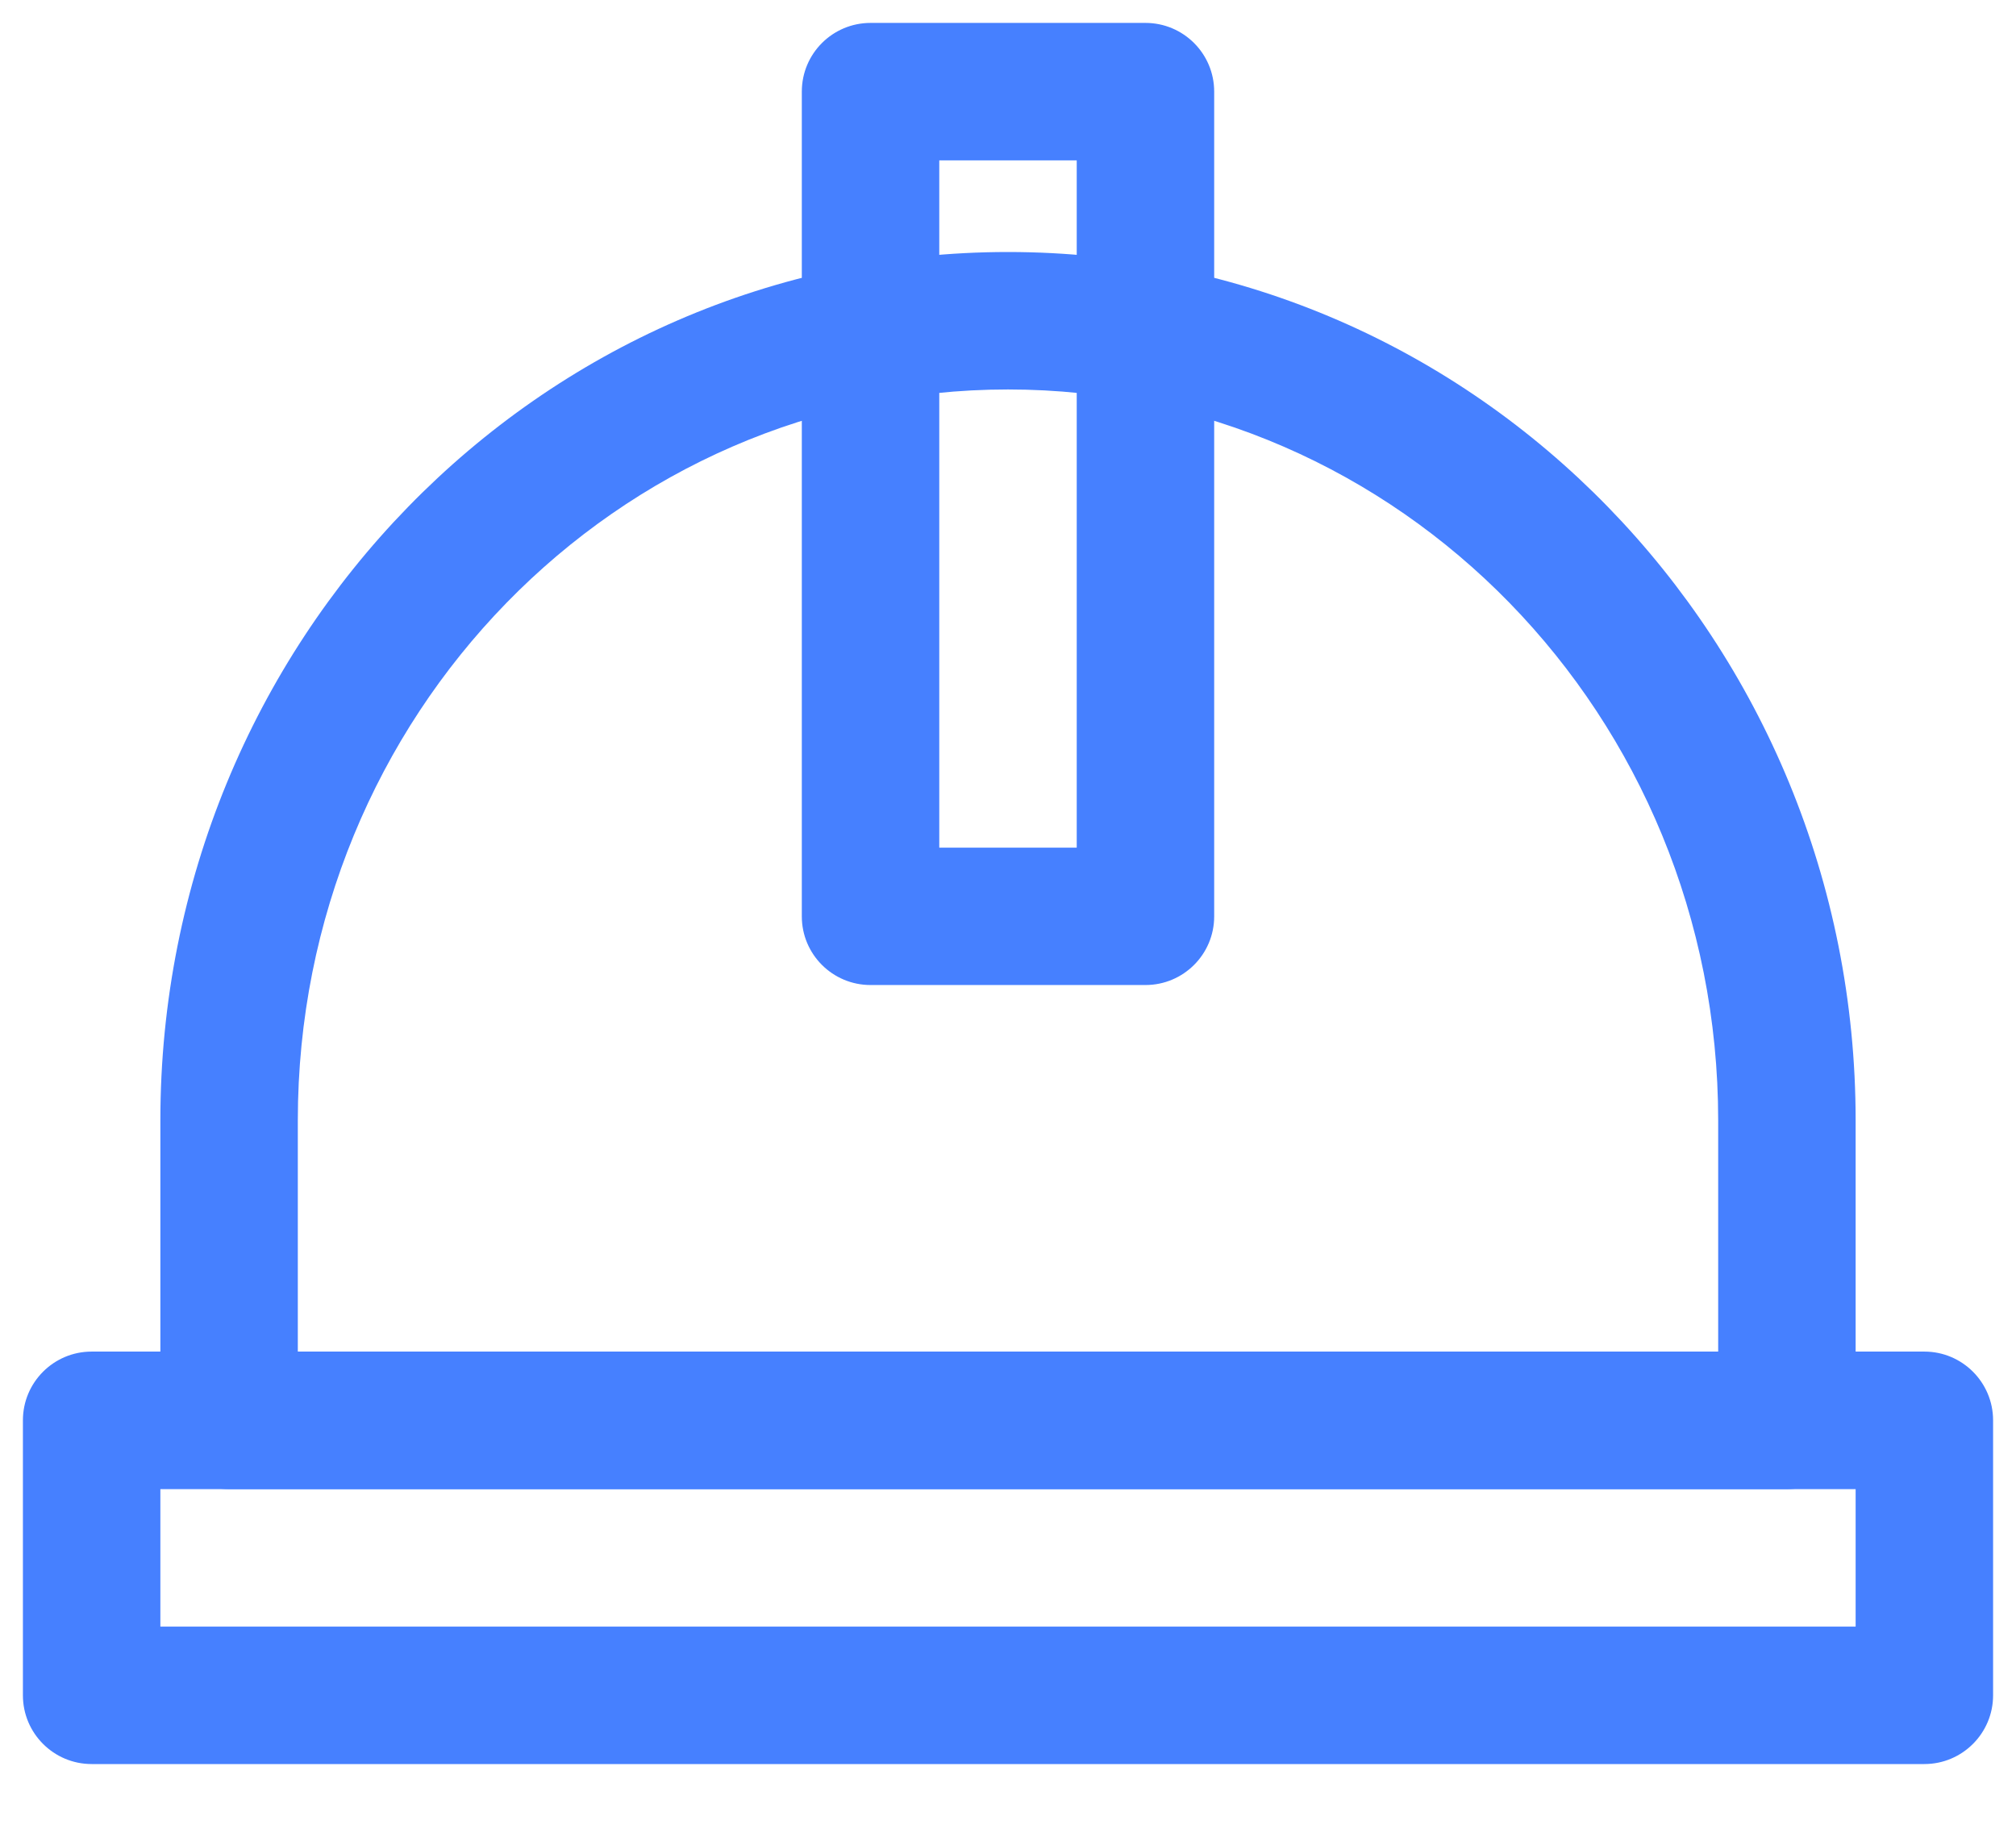
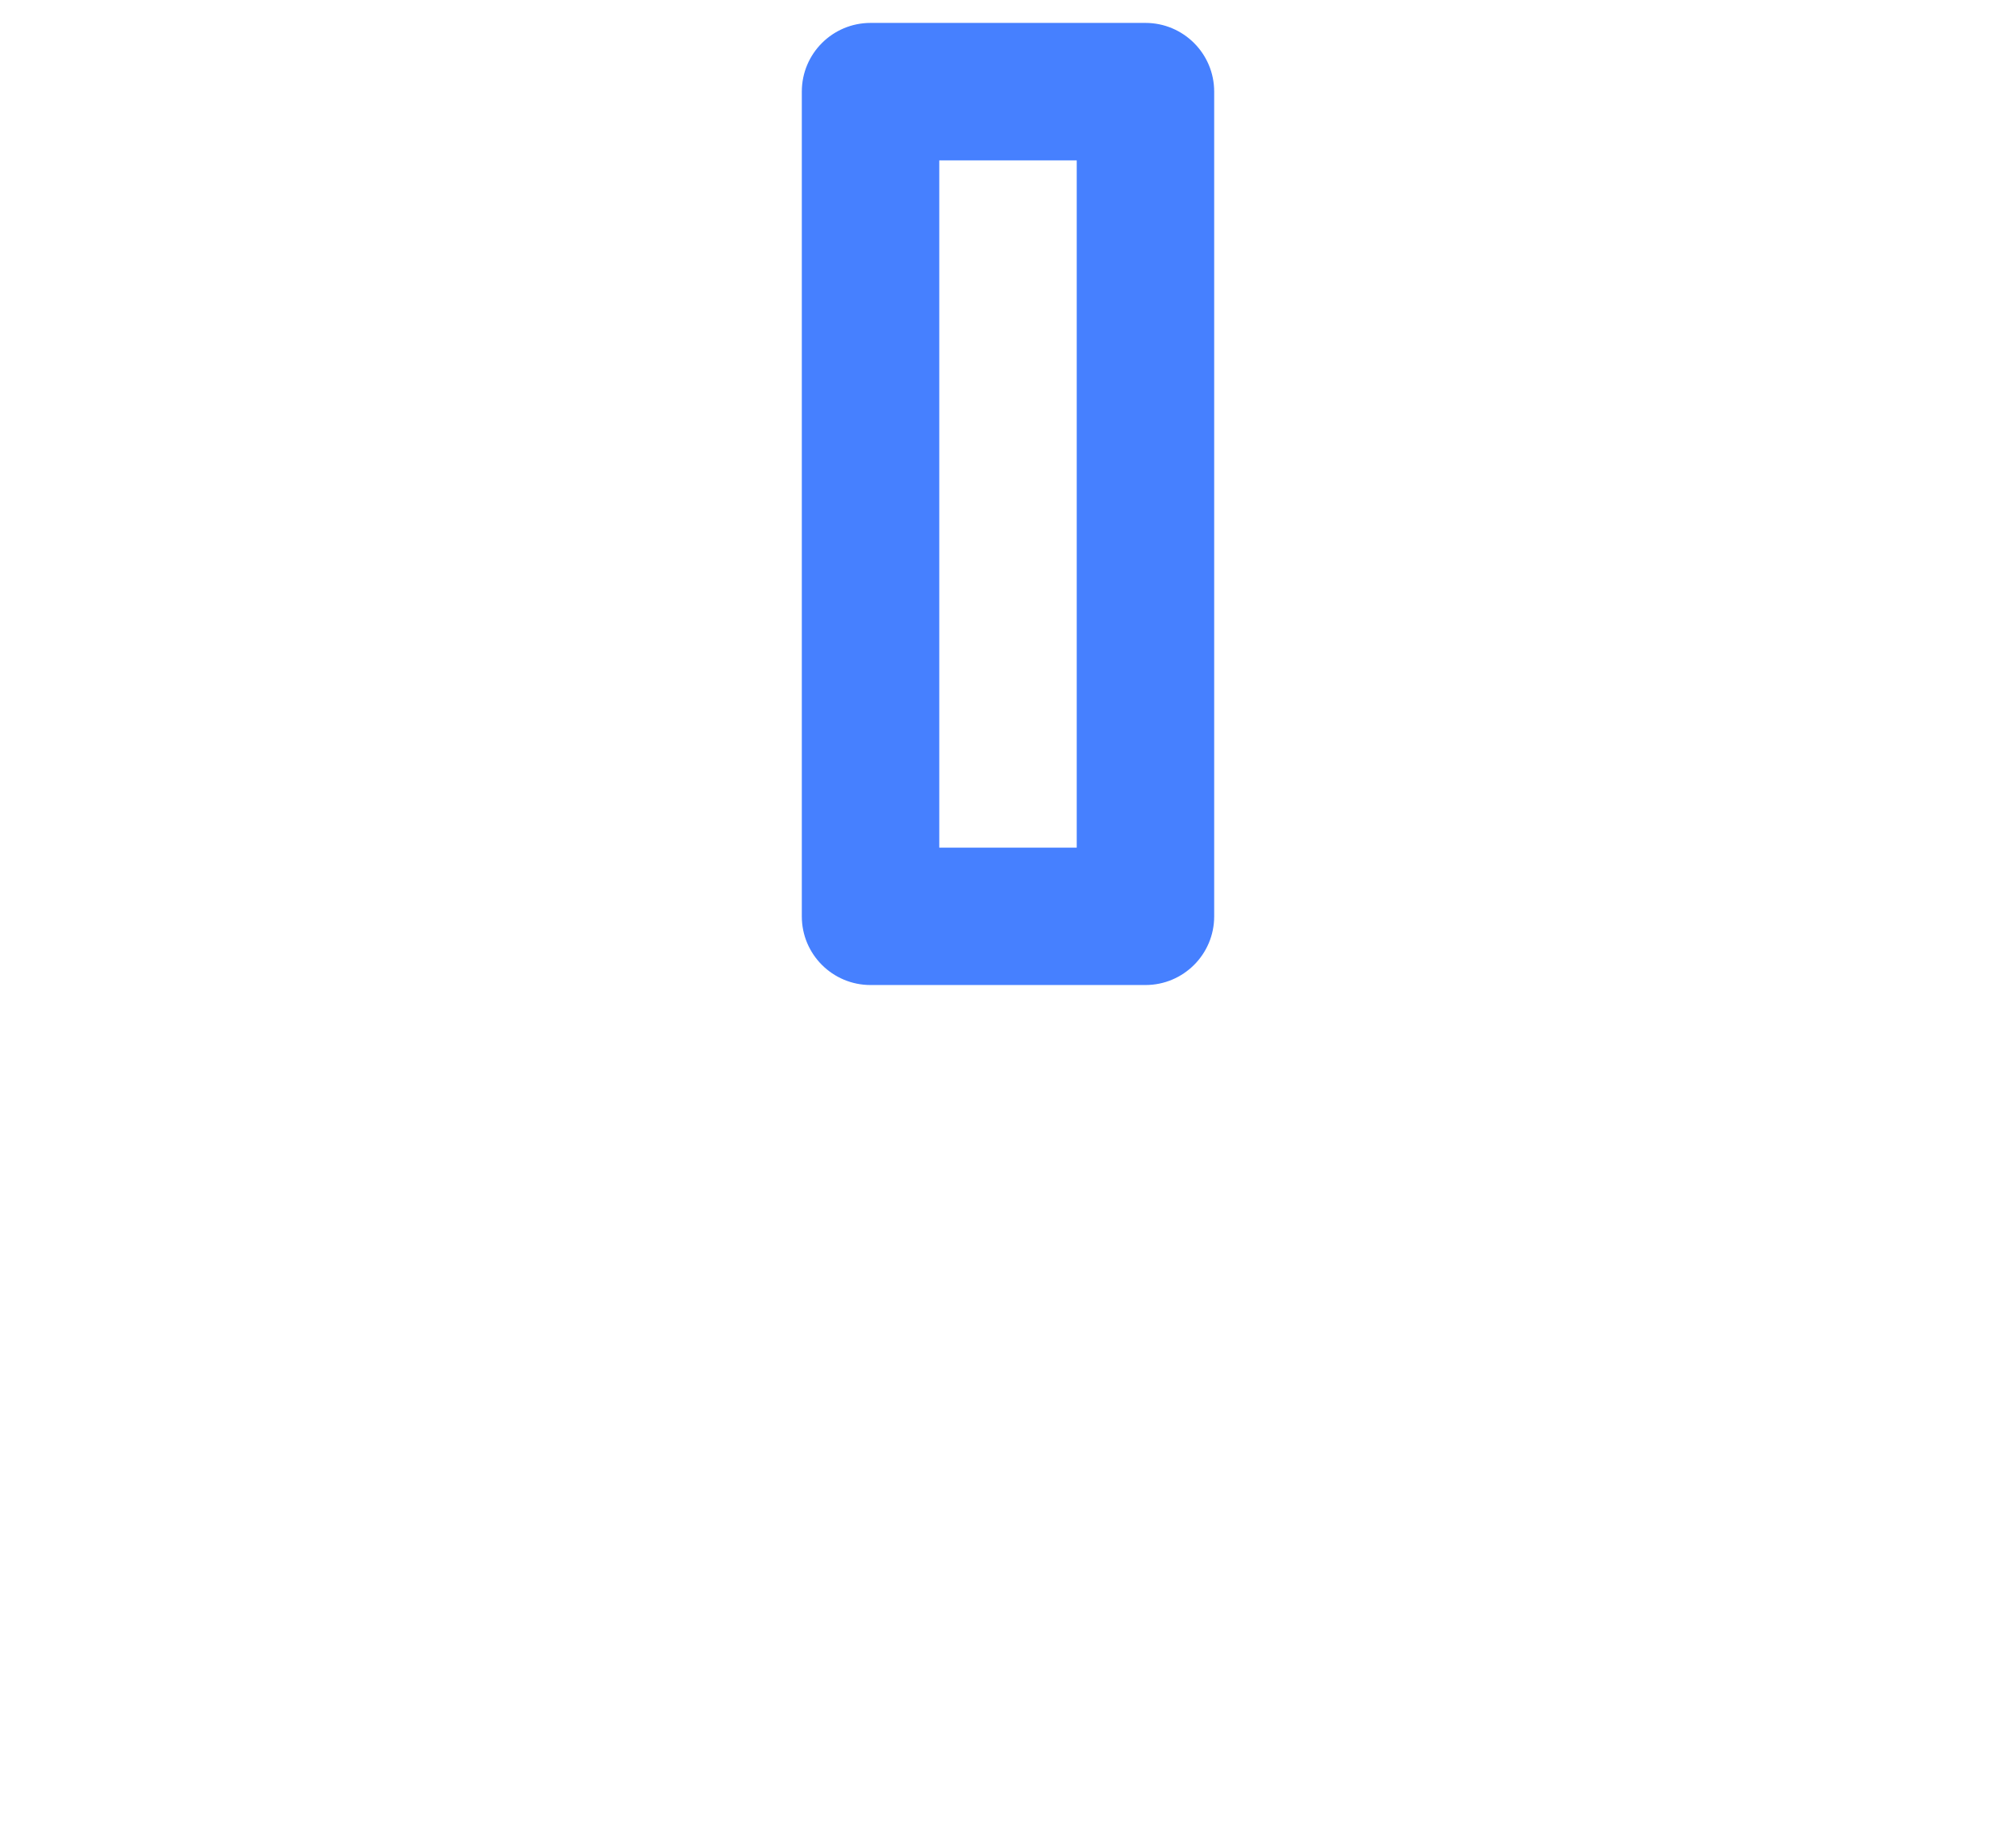
<svg xmlns="http://www.w3.org/2000/svg" width="22" height="20" viewBox="0 0 22 20" fill="none">
-   <path fill-rule="evenodd" clip-rule="evenodd" d="M1.75 12.227C1.75 7.011 5.873 2.75 11 2.75C16.127 2.75 20.25 7.011 20.25 12.227V15.499C20.25 15.914 19.914 16.25 19.5 16.25H2.5C2.086 16.25 1.75 15.914 1.75 15.499V12.227ZM11 4.25C6.738 4.25 3.25 7.802 3.25 12.227V14.749H18.75V12.227C18.75 7.802 15.262 4.25 11 4.25Z" fill="#4680FF" />
-   <path fill-rule="evenodd" clip-rule="evenodd" d="M0.25 15.499C0.25 15.085 0.586 14.749 1 14.749H21C21.414 14.749 21.75 15.085 21.75 15.499V18.5C21.75 18.914 21.414 19.25 21 19.25H1C0.586 19.25 0.25 18.914 0.25 18.5V15.499ZM1.75 16.25V17.75H20.25V16.25H1.75Z" fill="#4680FF" />
  <path fill-rule="evenodd" clip-rule="evenodd" d="M8.75 1C8.75 0.585 9.086 0.25 9.5 0.25H12.5C12.914 0.25 13.25 0.585 13.25 1V10C13.25 10.414 12.914 10.749 12.5 10.749H9.5C9.086 10.749 8.75 10.414 8.75 10V1ZM10.25 1.75V9.25H11.75V1.75H10.25Z" fill="#4680FF" />
</svg>